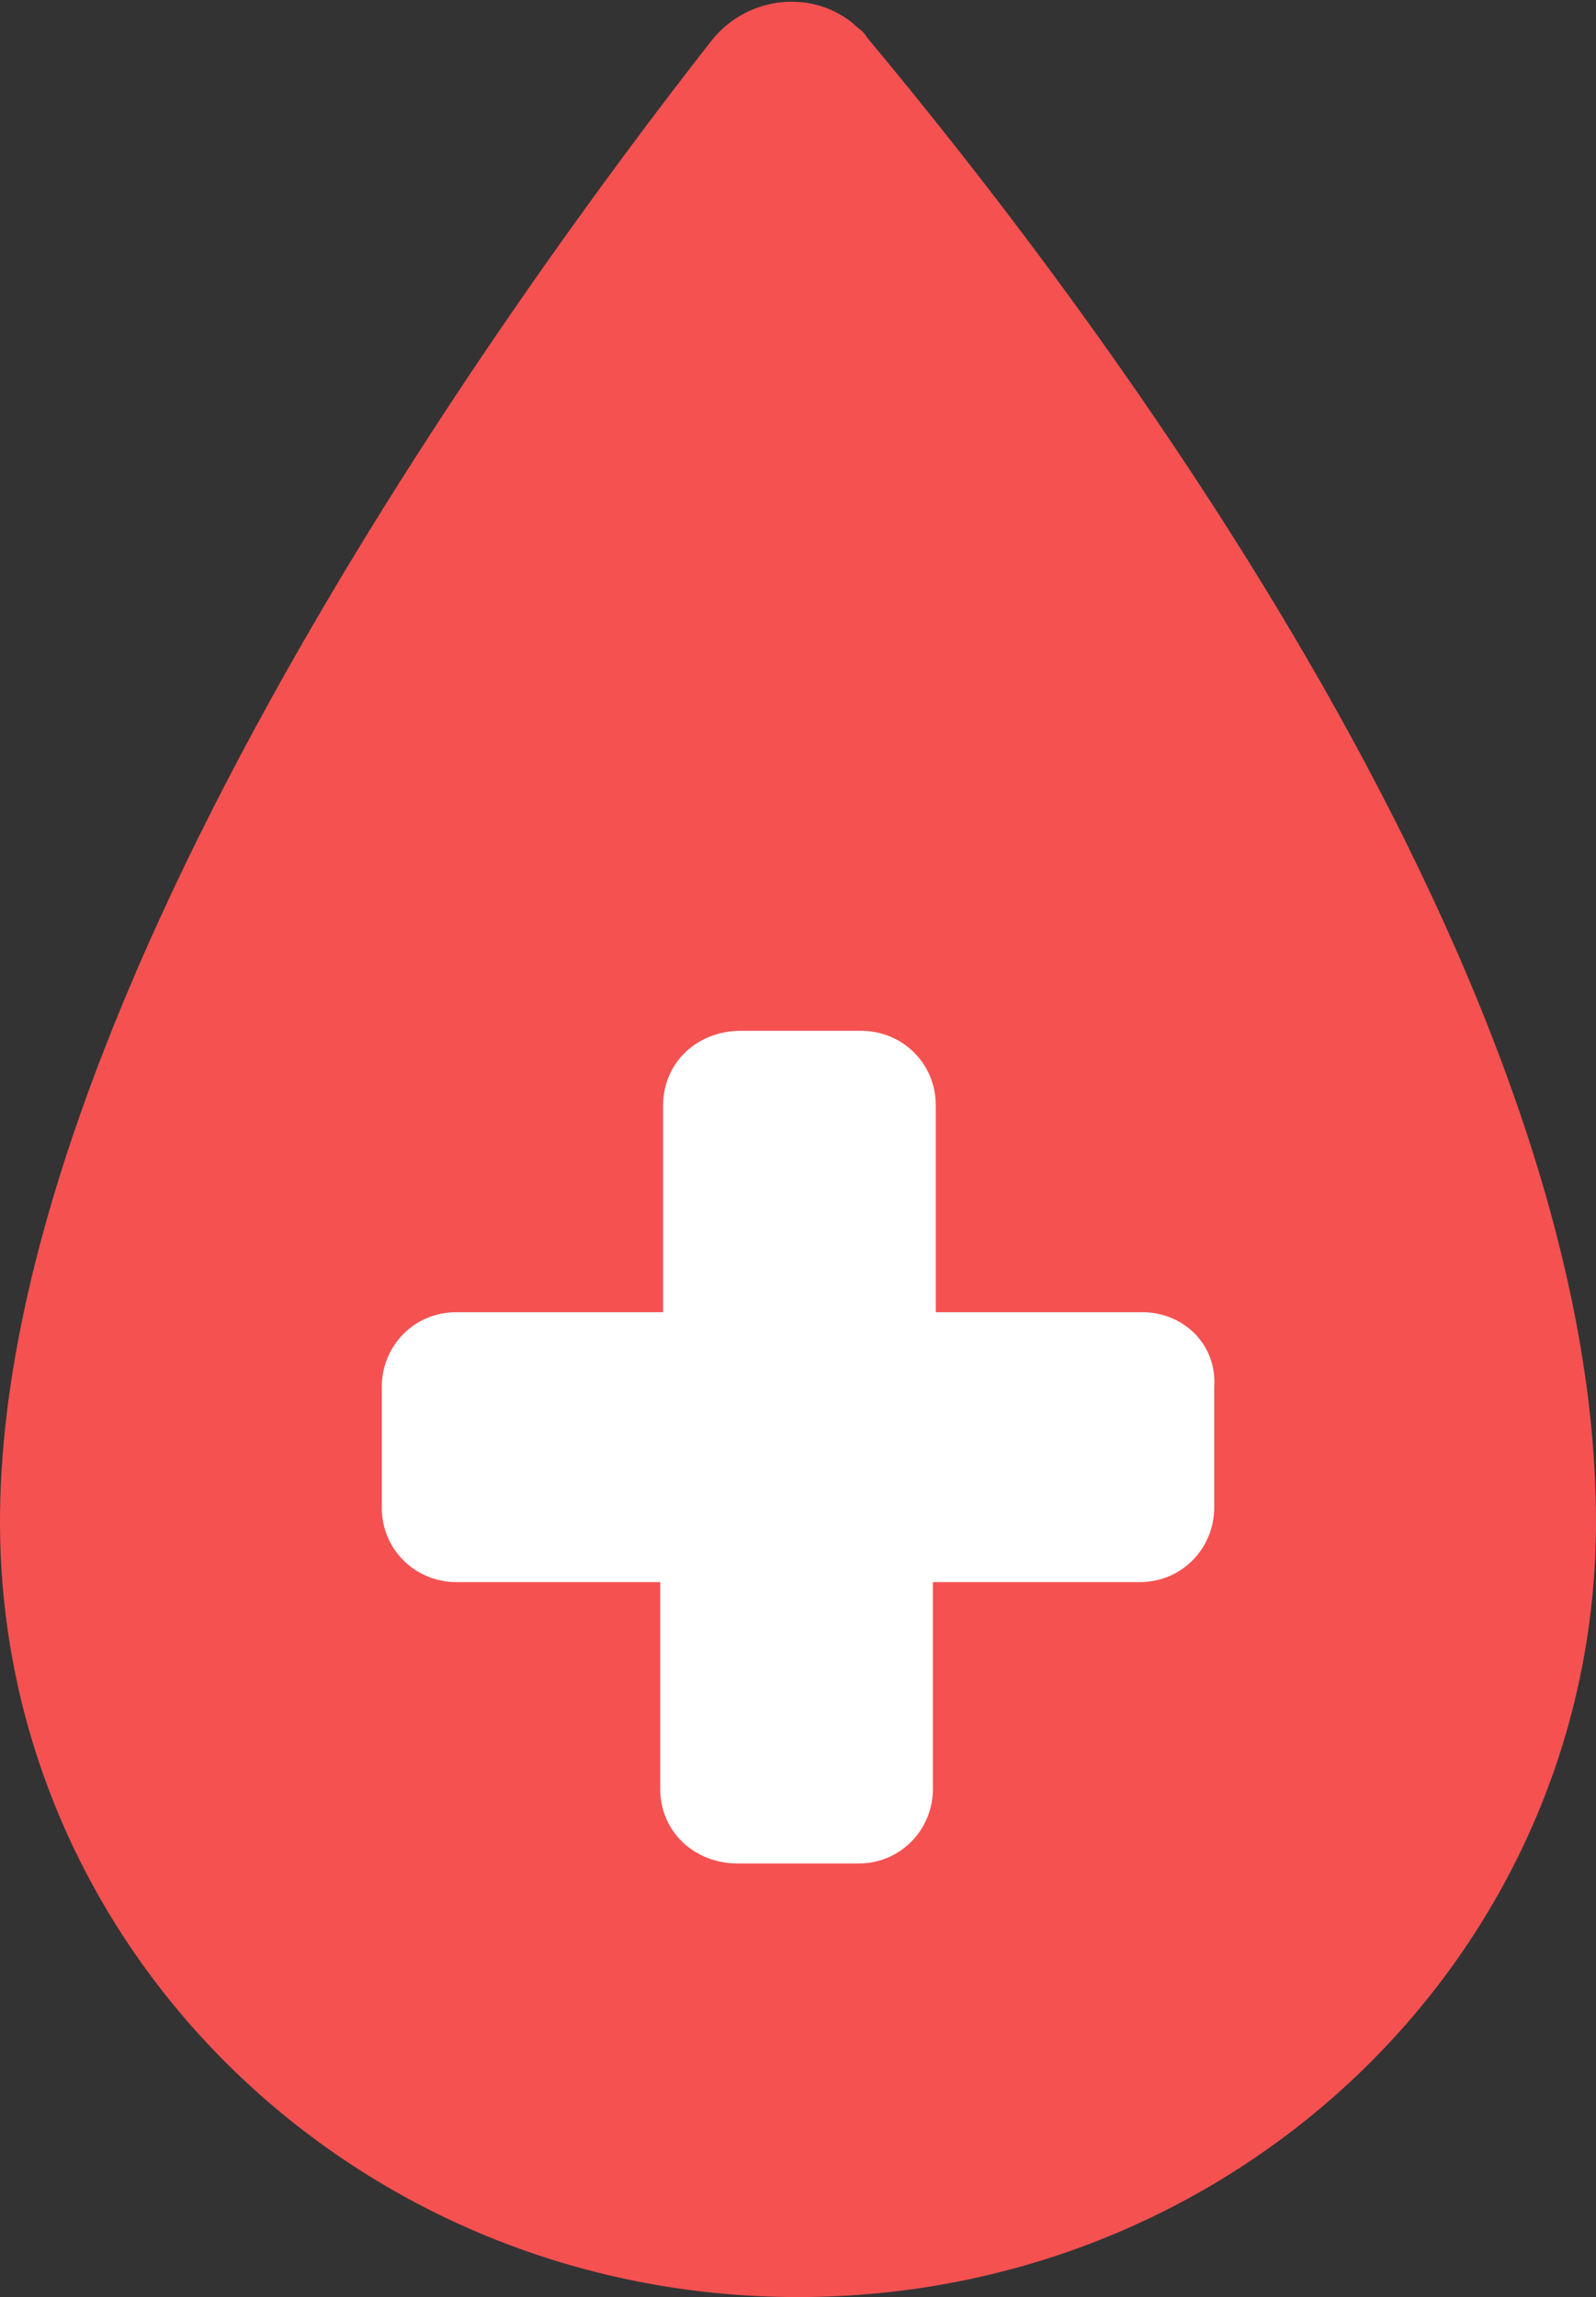
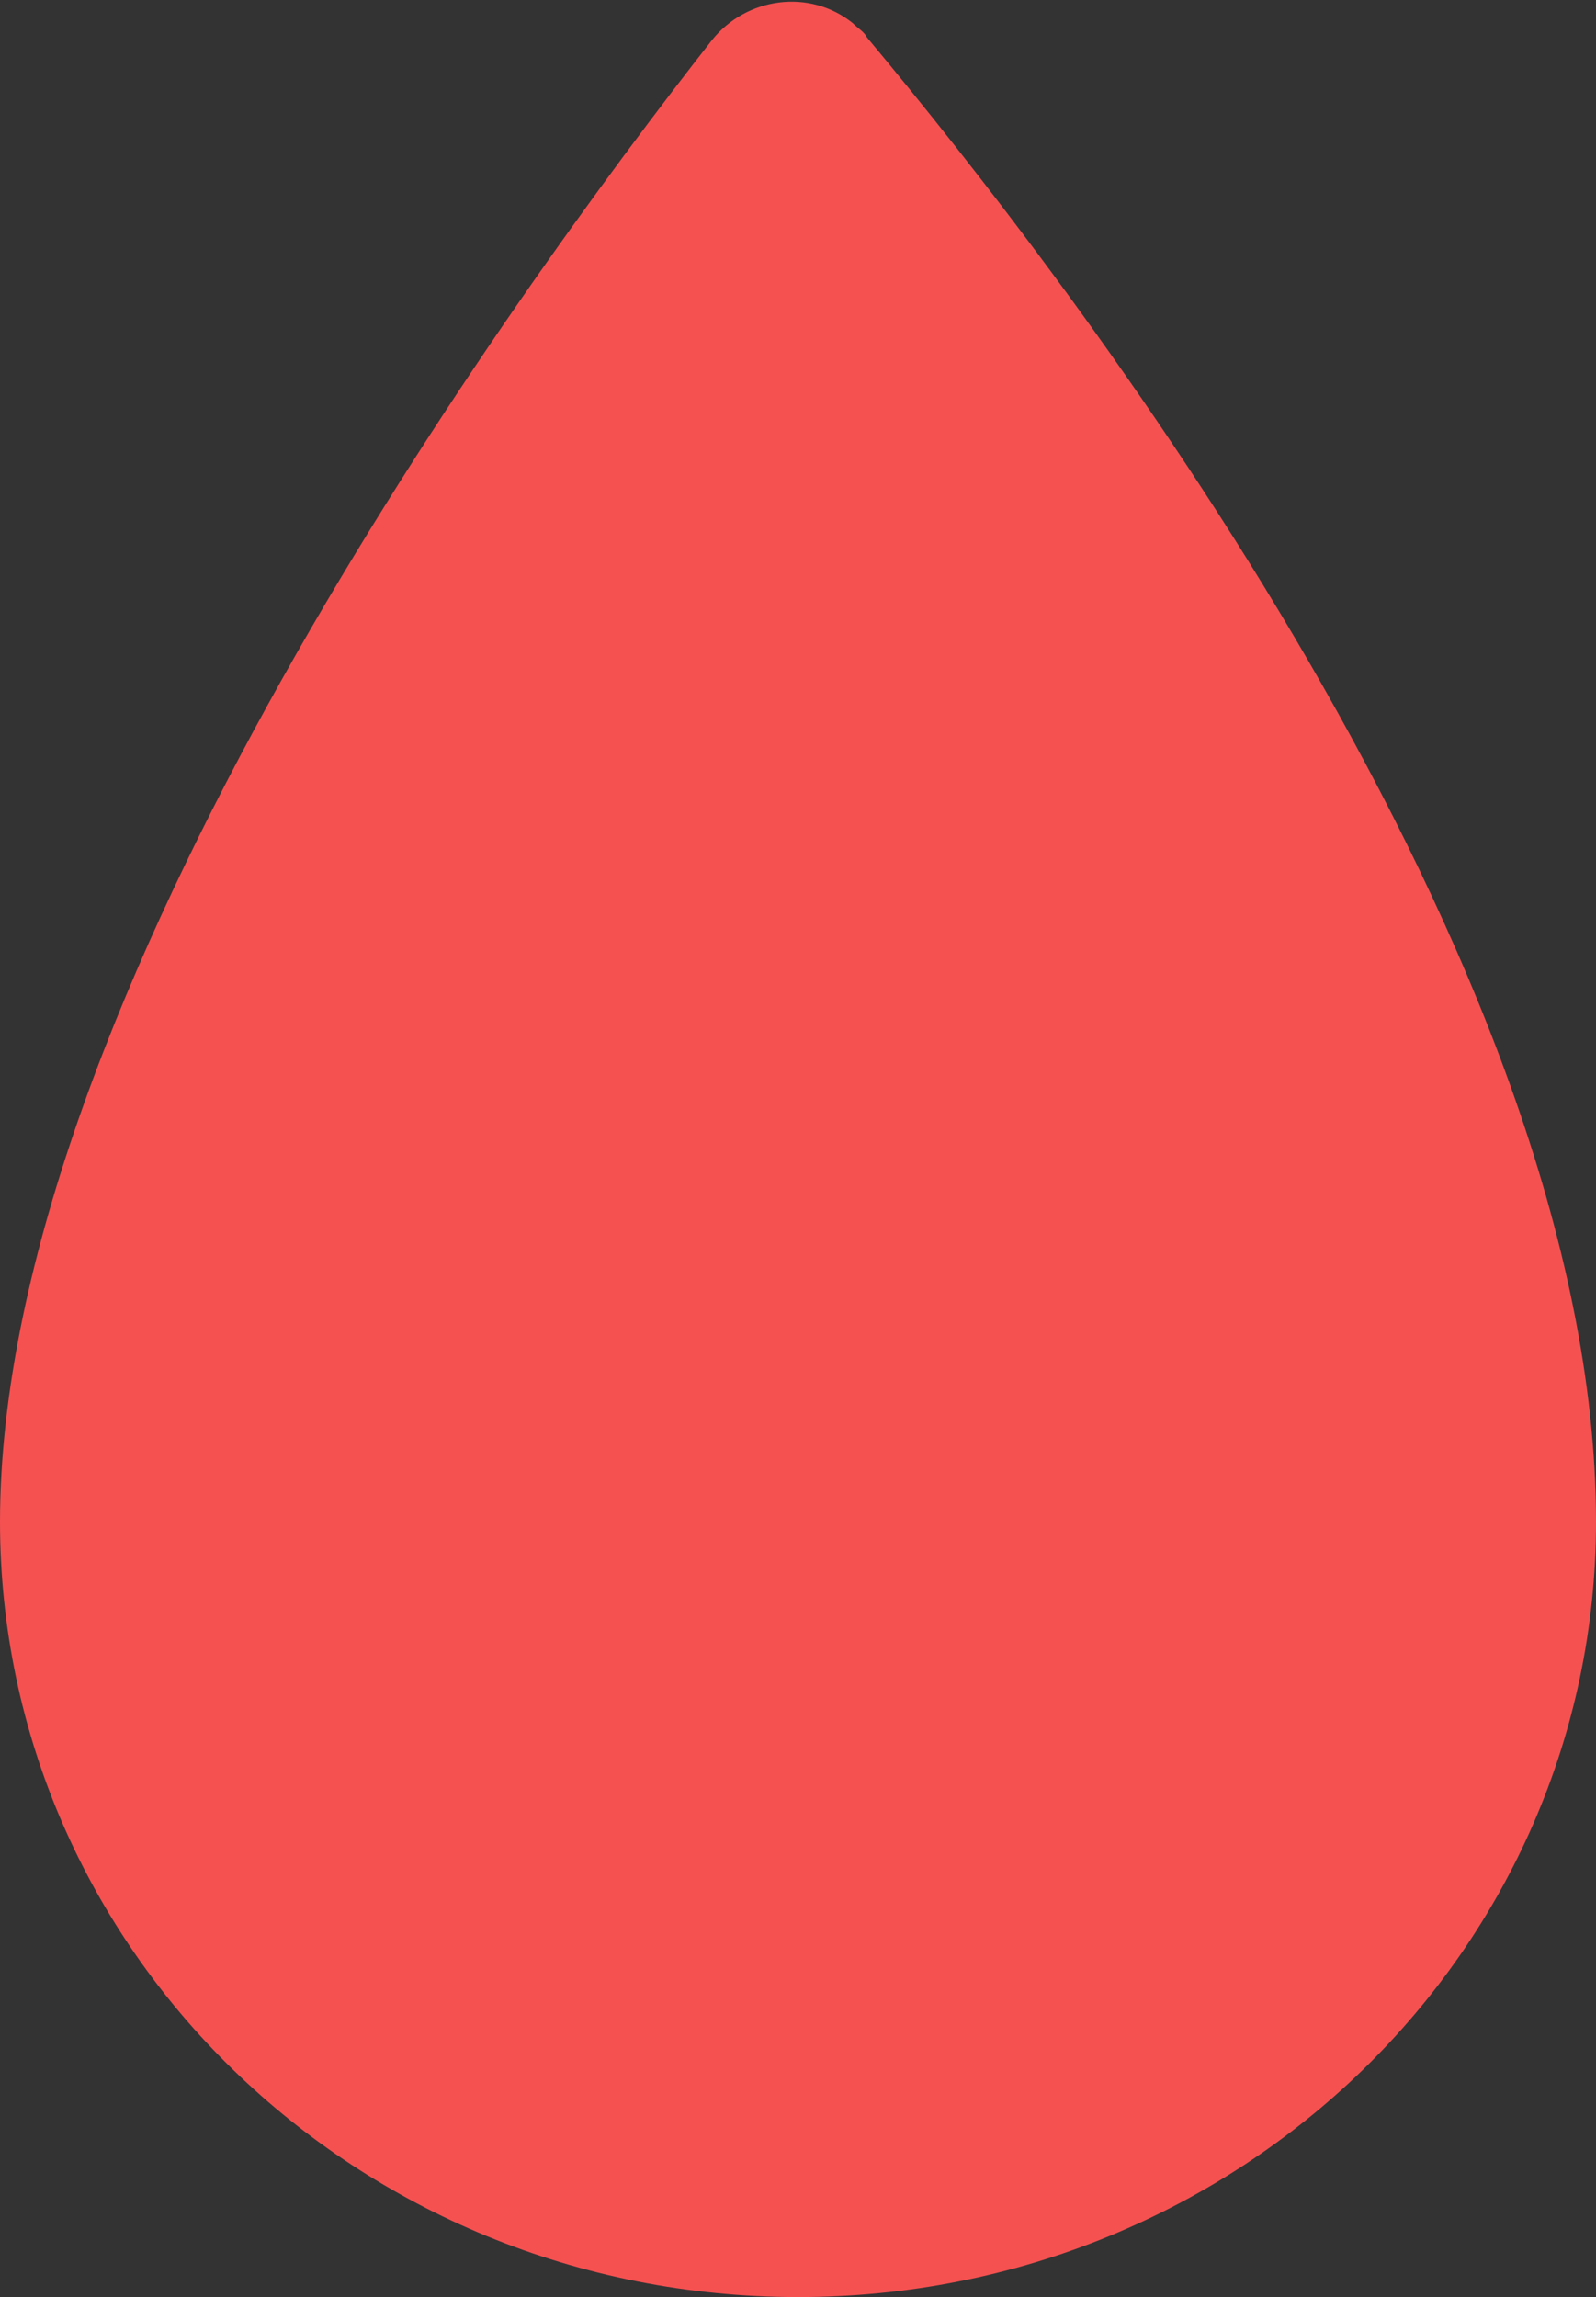
<svg xmlns="http://www.w3.org/2000/svg" version="1.1" id="レイヤー_1" x="0px" y="0px" viewBox="0 0 55.6 80" style="enable-background:new 0 0 55.6 80;" xml:space="preserve">
  <rect x="0" y="0" width="55.6" height="80" fill="#333333" stroke="none" />
  <style type="text/css">
	.st0{fill:#F55151;}
	.st1{fill:#FFFFFF;}
</style>
  <path class="st0" d="M55.6,53c0,14.9-12.4,27-27.8,27S0,67.9,0,53C0,34.8,17.9,10.2,24.8,1.4c1.2-1.5,3.4-1.8,4.9-0.6  c0.2,0.2,0.4,0.3,0.5,0.5C37.3,9.8,55.6,33.4,55.6,53" />
-   <path class="st1" d="M39.8,45.7h-7.2v-7.2c0-1.5-1.2-2.6-2.6-2.6h-4.2c-1.5,0-2.7,1.1-2.7,2.6l0,0v7.2h-7.2c-1.5,0-2.6,1.2-2.6,2.6  v4.2l0,0c0,1.5,1.2,2.6,2.6,2.6H23v7.2c0,1.5,1.2,2.6,2.7,2.6l0,0h4.2c1.5,0,2.6-1.2,2.6-2.6l0,0v-7.2h7.2c1.5,0,2.6-1.2,2.6-2.6  v-4.2C42.4,46.8,41.2,45.7,39.8,45.7z" />
</svg>